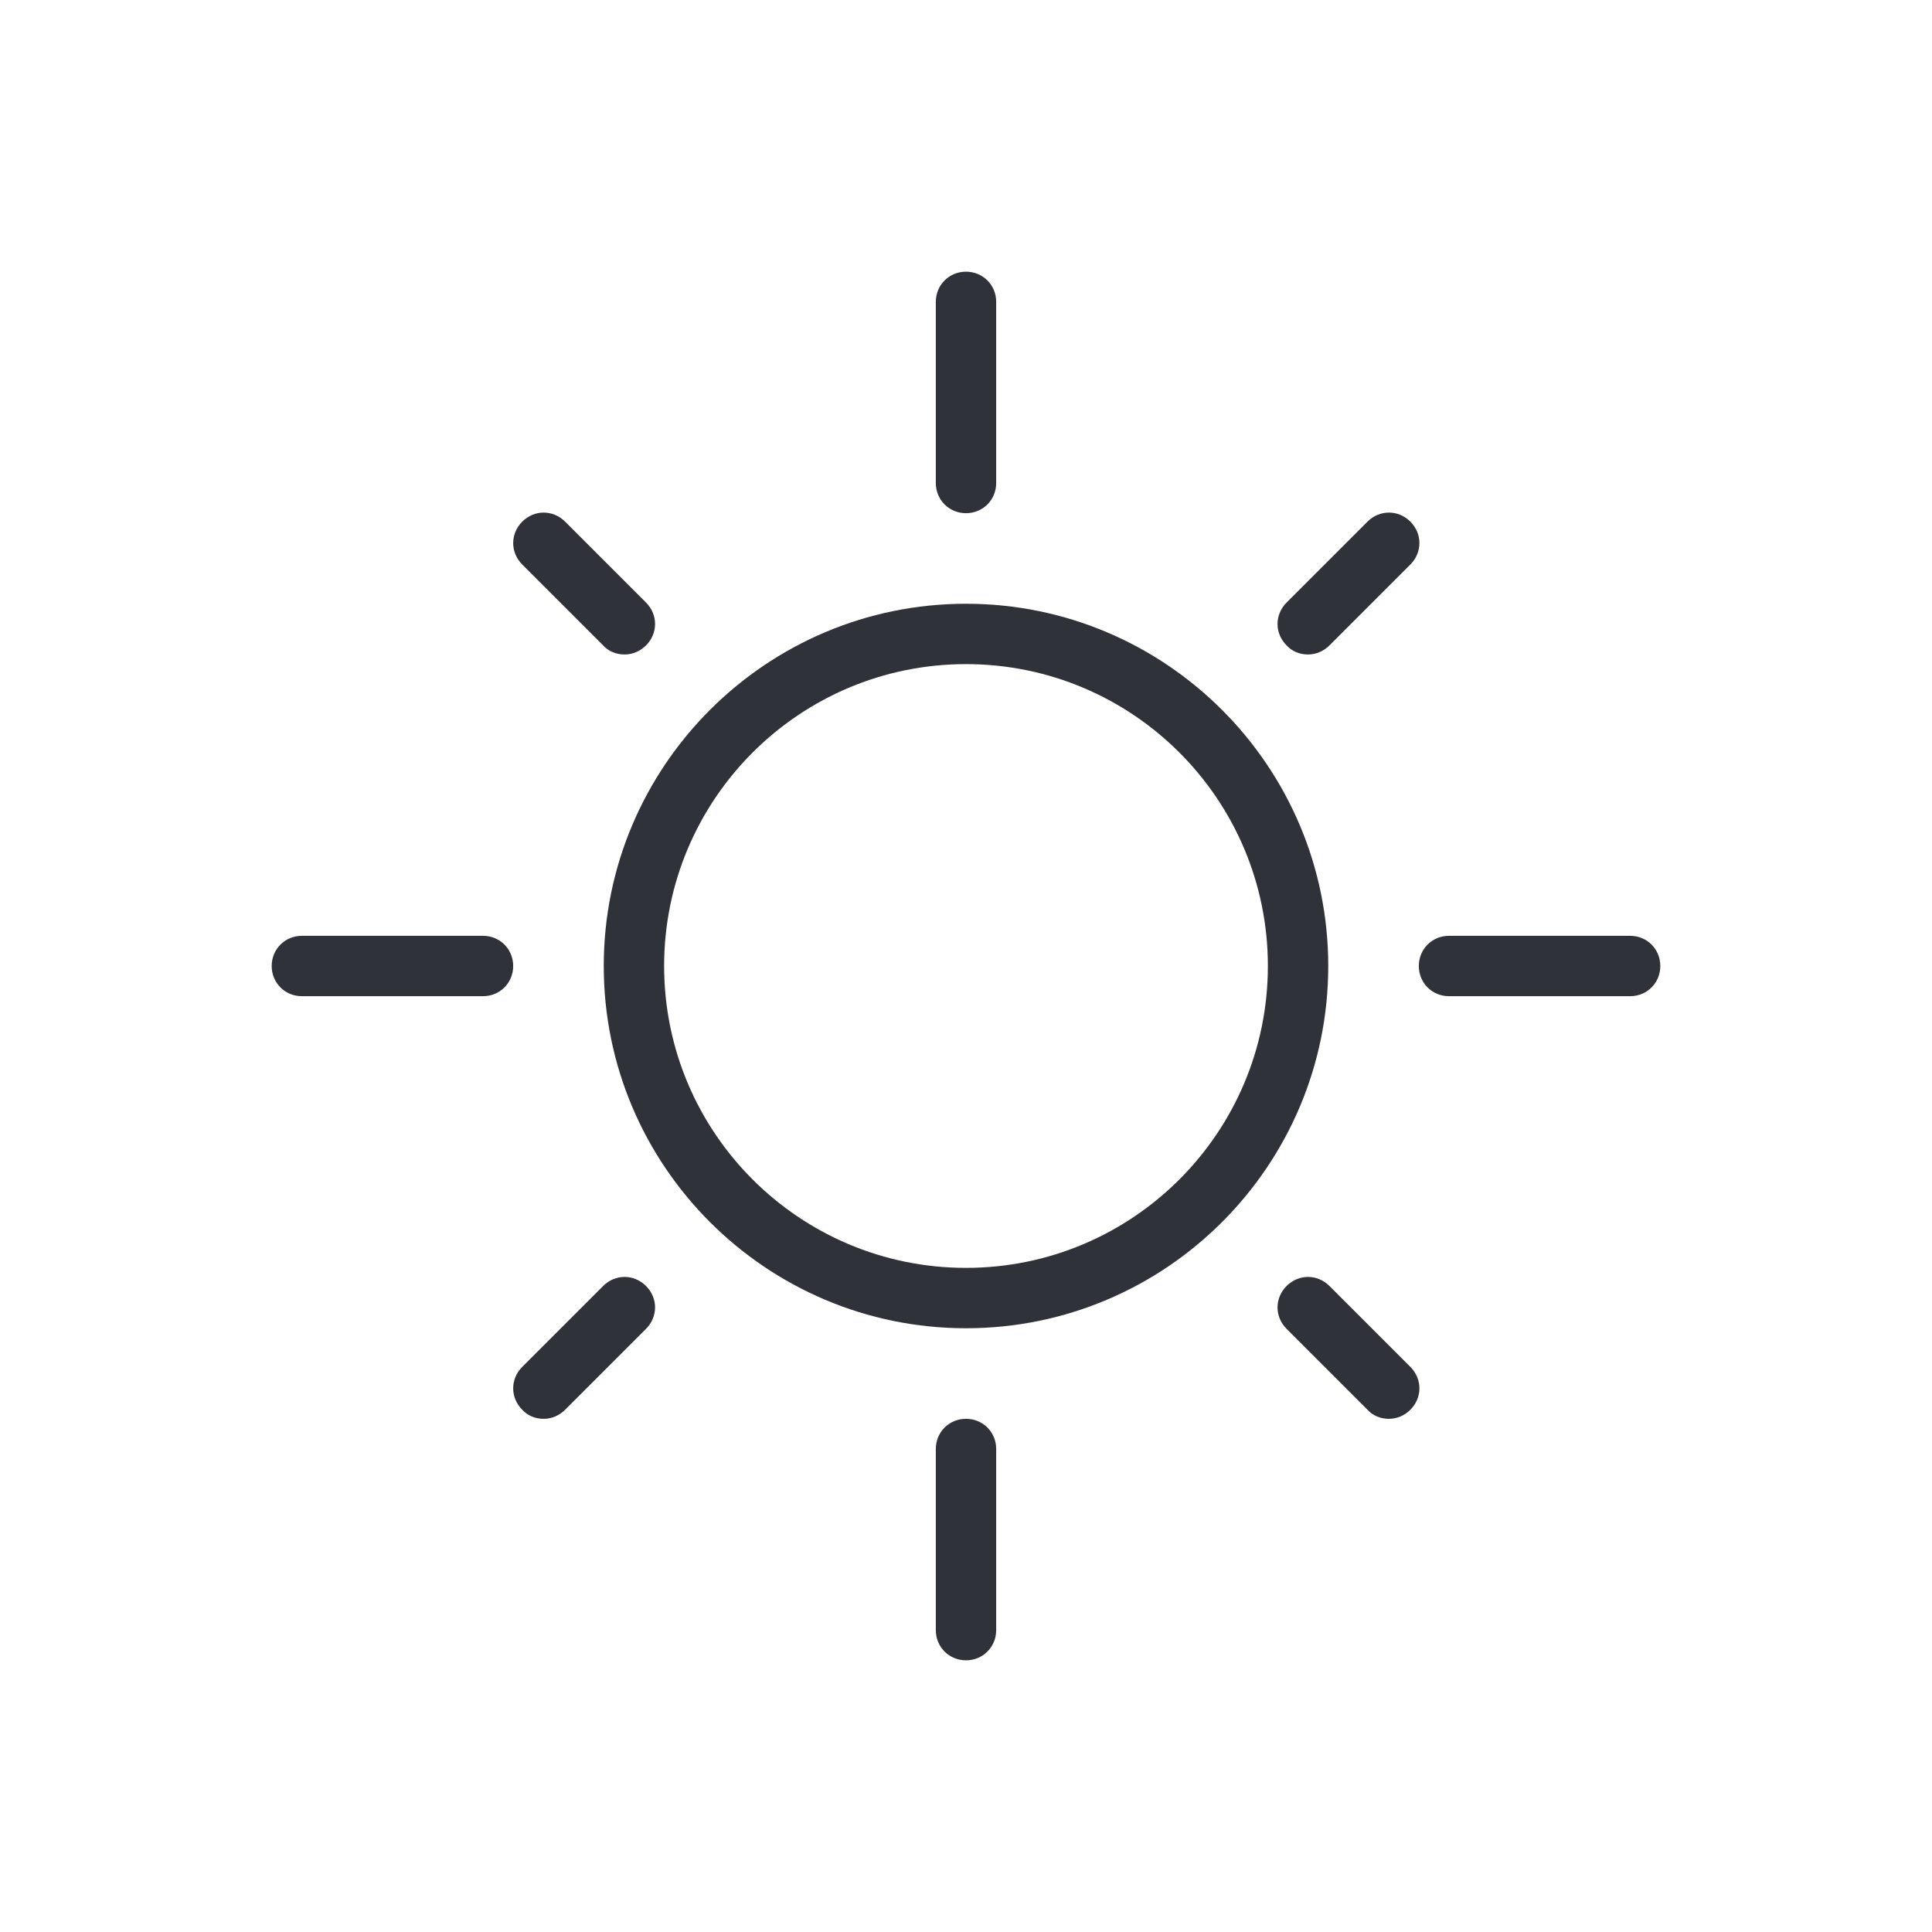
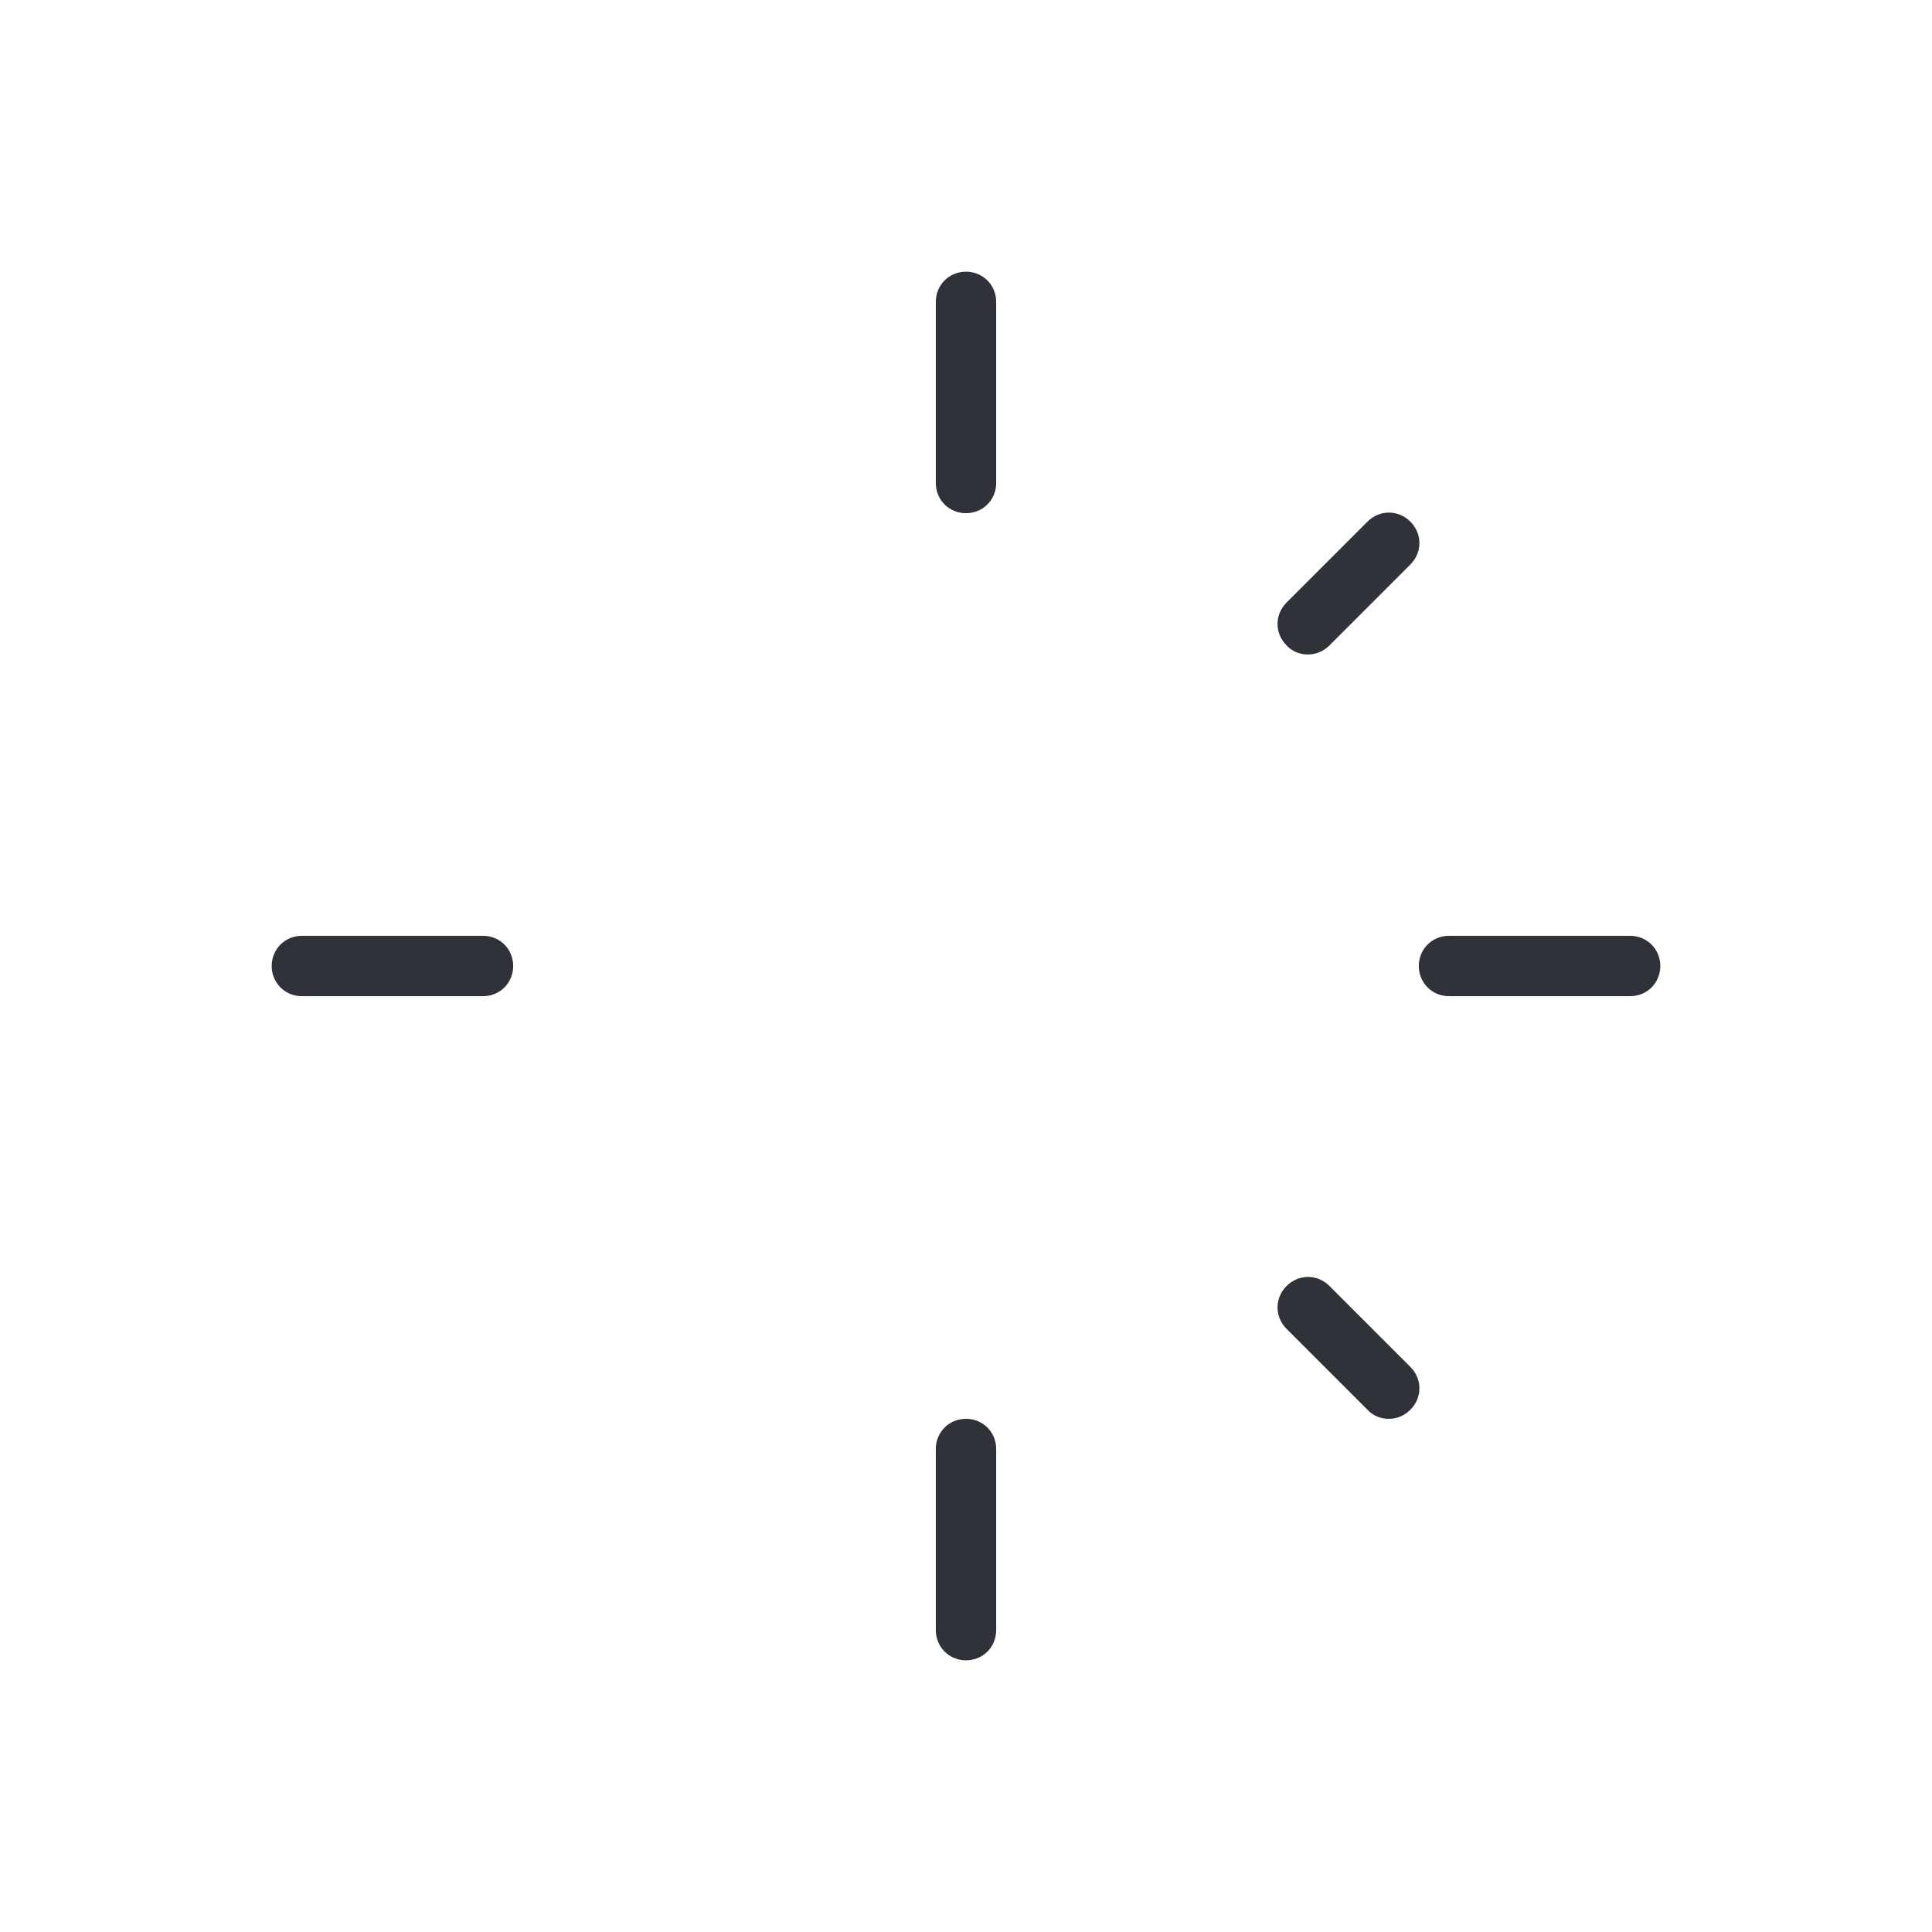
<svg xmlns="http://www.w3.org/2000/svg" id="sun-line" viewBox="0 0 32 32">
  <defs>
    <style>
      .cls-1 {
        fill: #30323a;
      }
    </style>
  </defs>
  <g id="base-container-line">
-     <path class="cls-1" d="m16,11c2.76,0,5,2.24,5,5s-2.24,5-5,5-5-2.24-5-5,2.24-5,5-5m0-1c-3.31,0-6,2.69-6,6s2.69,6,6,6,6-2.69,6-6-2.69-6-6-6h0Z" />
-   </g>
+     </g>
  <path class="cls-1" d="m16,8.5c-.28,0-.5-.22-.5-.5v-3c0-.28.22-.5.5-.5s.5.22.5.5v3c0,.28-.22.5-.5.5Z" />
  <path class="cls-1" d="m21.66,10.84c-.13,0-.26-.05-.35-.15-.2-.2-.2-.51,0-.71l1.34-1.34c.2-.2.51-.2.71,0s.2.51,0,.71l-1.34,1.34c-.1.1-.23.15-.35.15Z" />
  <path class="cls-1" d="m27,16.5h-3c-.28,0-.5-.22-.5-.5s.22-.5.5-.5h3c.28,0,.5.22.5.5s-.22.5-.5.5Z" />
  <path class="cls-1" d="m23,23.5c-.13,0-.26-.05-.35-.15l-1.34-1.34c-.2-.2-.2-.51,0-.71s.51-.2.71,0l1.34,1.34c.2.2.2.51,0,.71-.1.1-.23.15-.35.15Z" />
  <path class="cls-1" d="m16,27.5c-.28,0-.5-.22-.5-.5v-3c0-.28.22-.5.5-.5s.5.22.5.5v3c0,.28-.22.5-.5.5Z" />
-   <path class="cls-1" d="m9,23.5c-.13,0-.26-.05-.35-.15-.2-.2-.2-.51,0-.71l1.34-1.34c.2-.2.51-.2.71,0s.2.51,0,.71l-1.34,1.34c-.1.1-.23.15-.35.15Z" />
  <path class="cls-1" d="m8,16.5h-3c-.28,0-.5-.22-.5-.5s.22-.5.5-.5h3c.28,0,.5.22.5.5s-.22.5-.5.5Z" />
-   <path class="cls-1" d="m10.34,10.84c-.13,0-.26-.05-.35-.15l-1.34-1.34c-.2-.2-.2-.51,0-.71s.51-.2.71,0l1.34,1.34c.2.2.2.51,0,.71-.1.1-.23.15-.35.15Z" />
</svg>